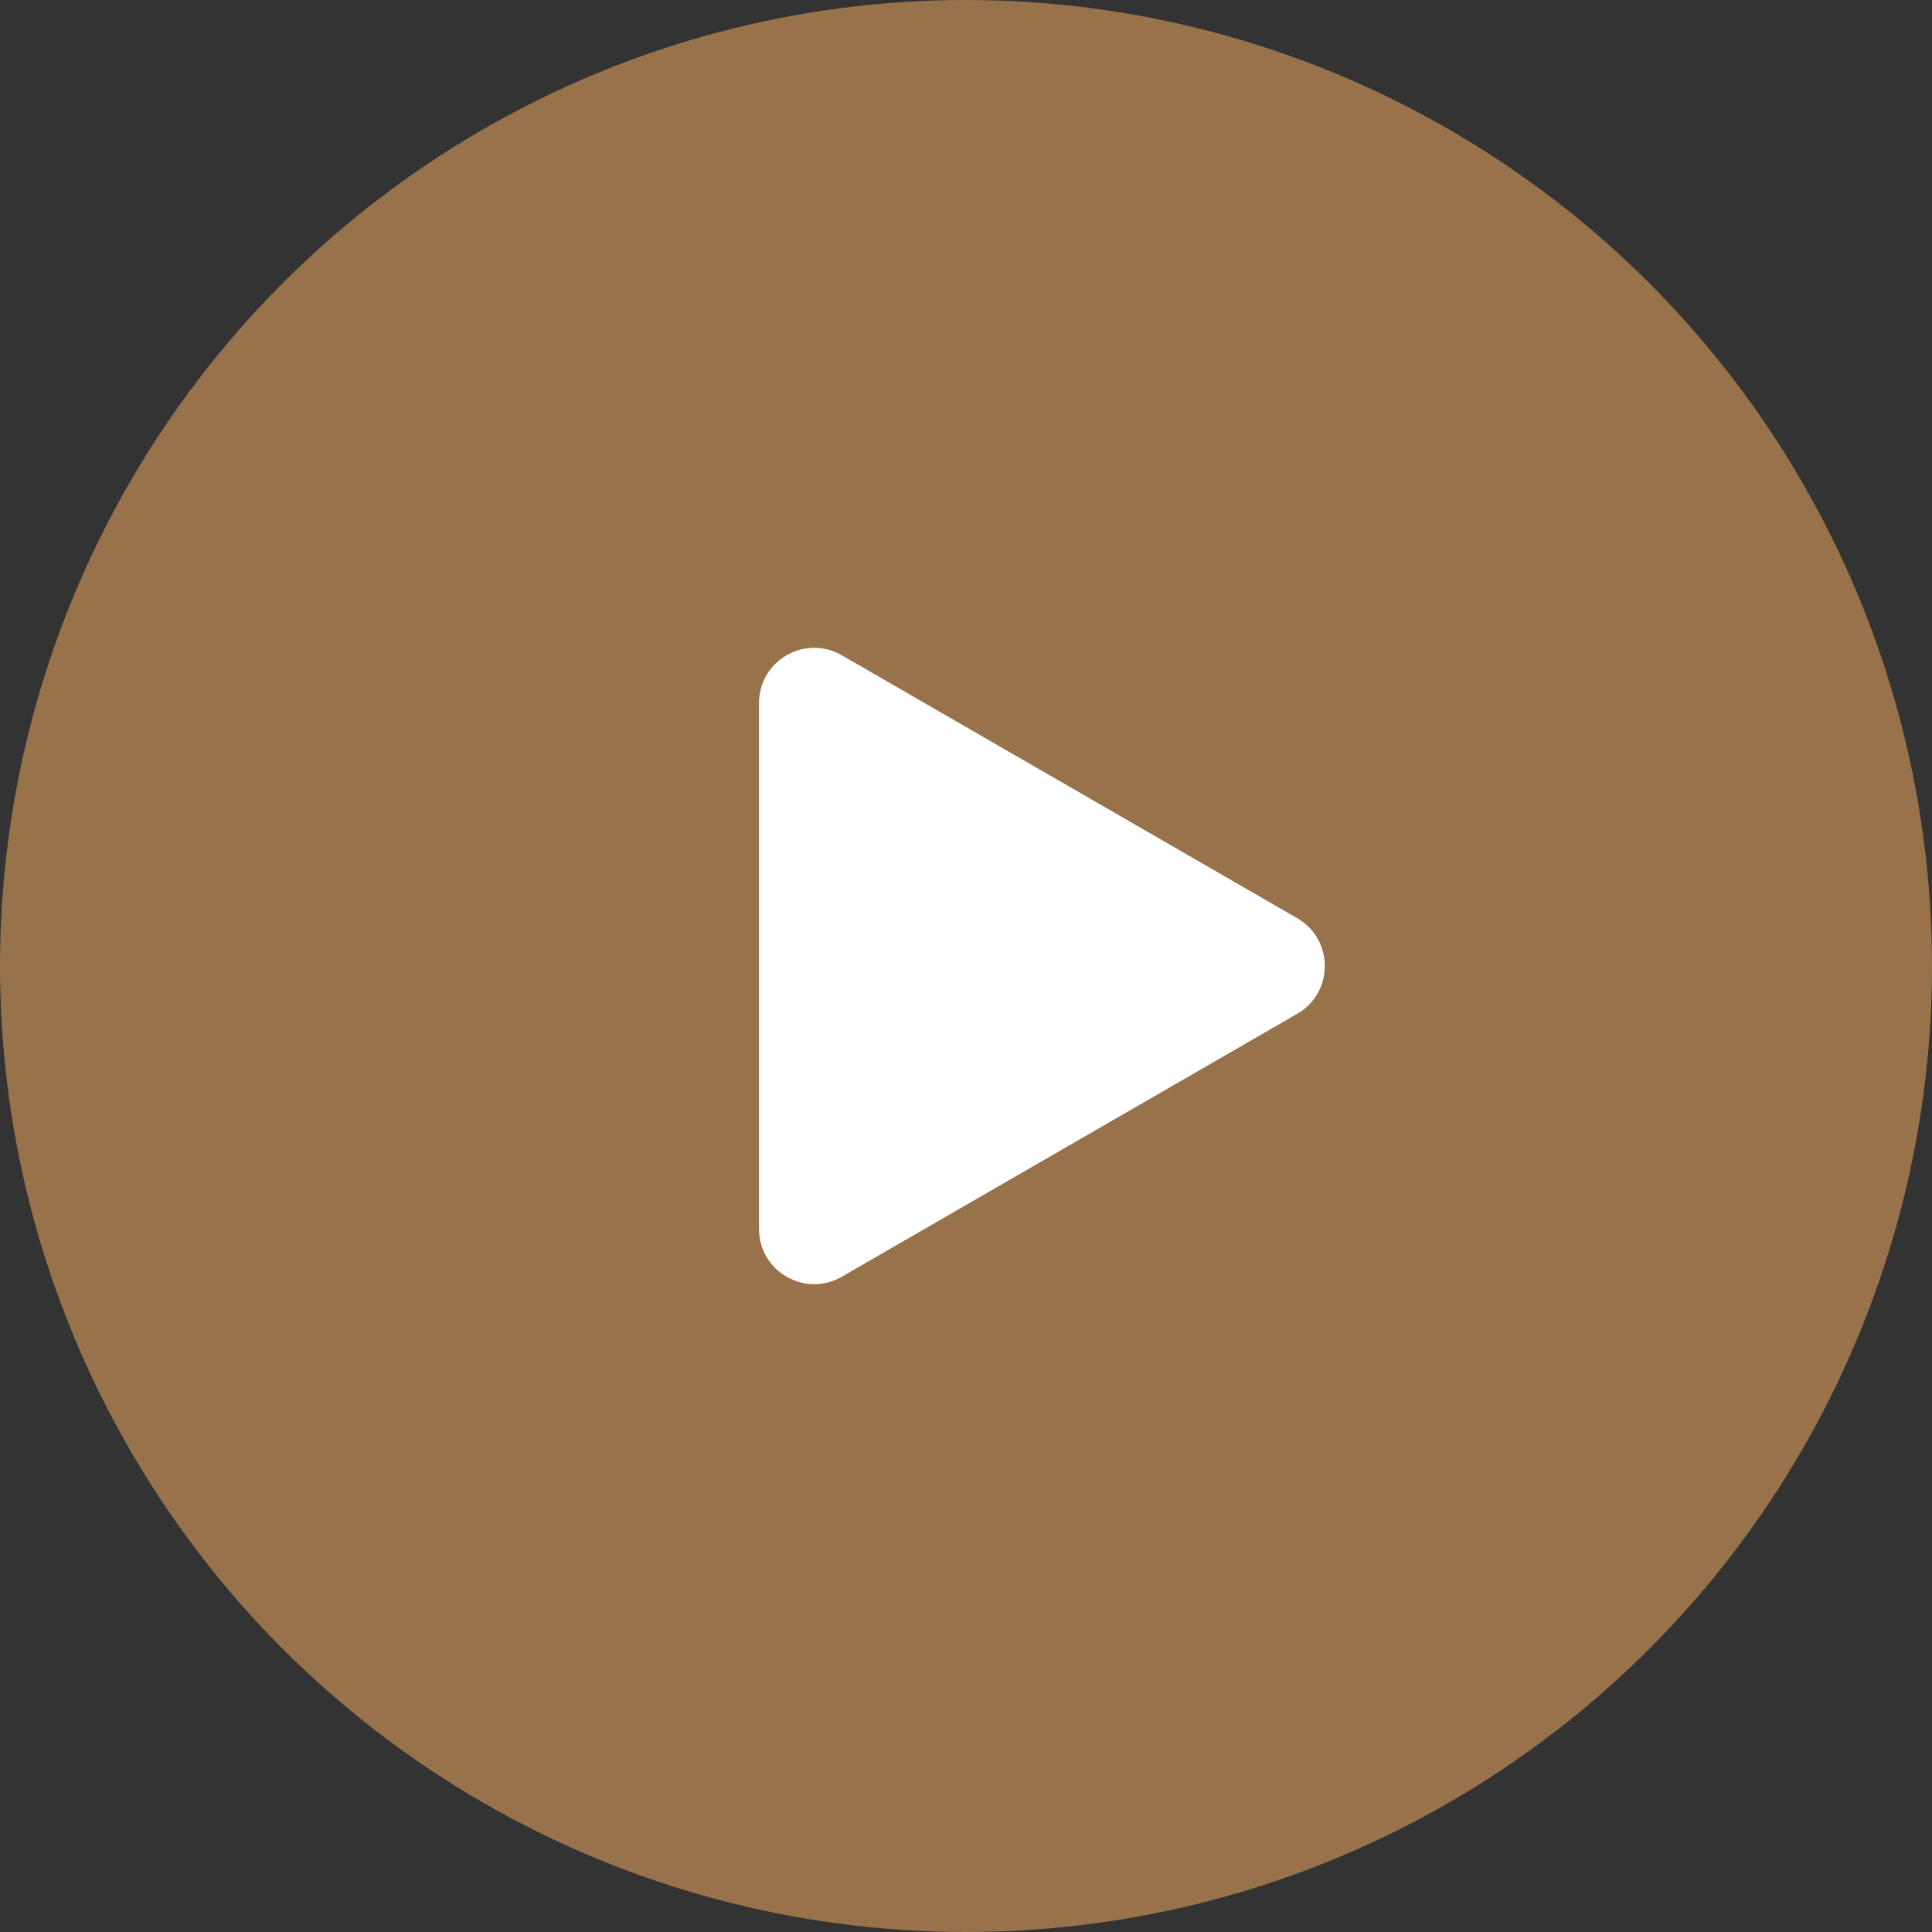
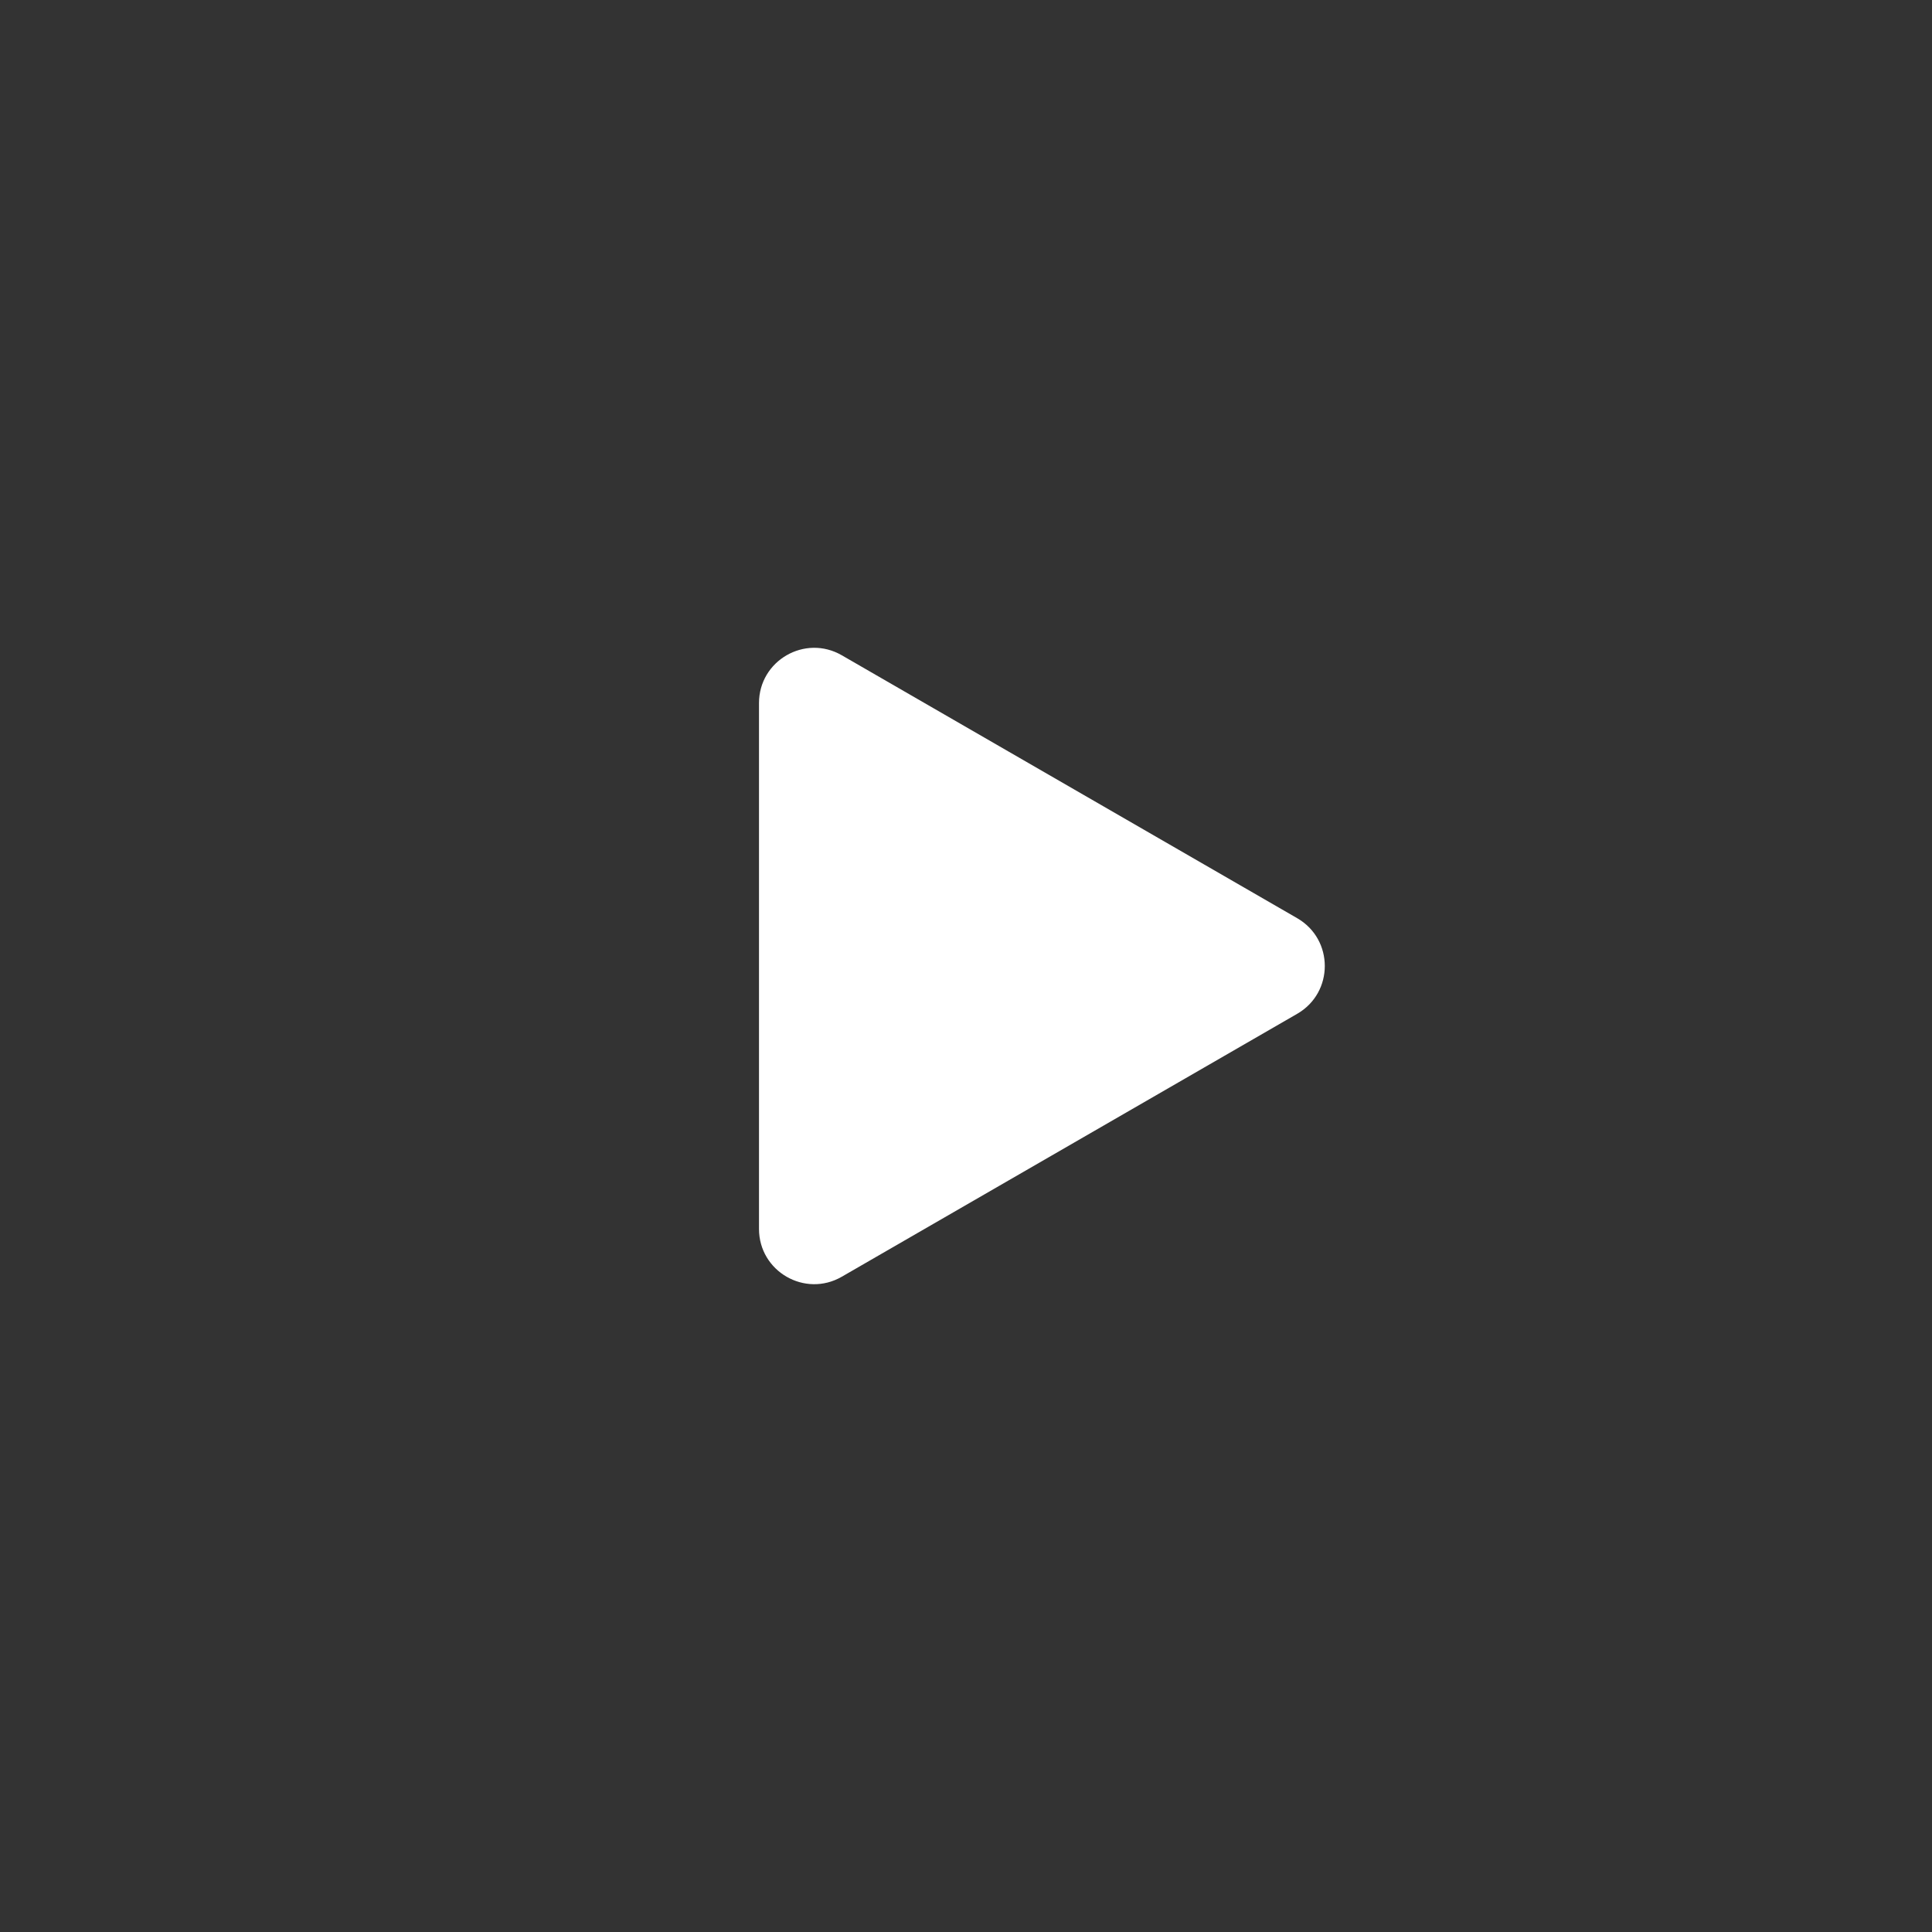
<svg xmlns="http://www.w3.org/2000/svg" width="70" height="70" viewBox="0 0 70 70" fill="none">
  <rect x="0" y="0" width="70" height="70" fill="#333333" stroke="none" />
-   <circle cx="35" cy="35" r="35" fill="#98724A" />
  <path d="M47 33.268C48.333 34.038 48.333 35.962 47 36.732L30.5 46.258C29.167 47.028 27.5 46.066 27.5 44.526L27.5 25.474C27.5 23.934 29.167 22.972 30.5 23.742L47 33.268Z" fill="white" />
</svg>